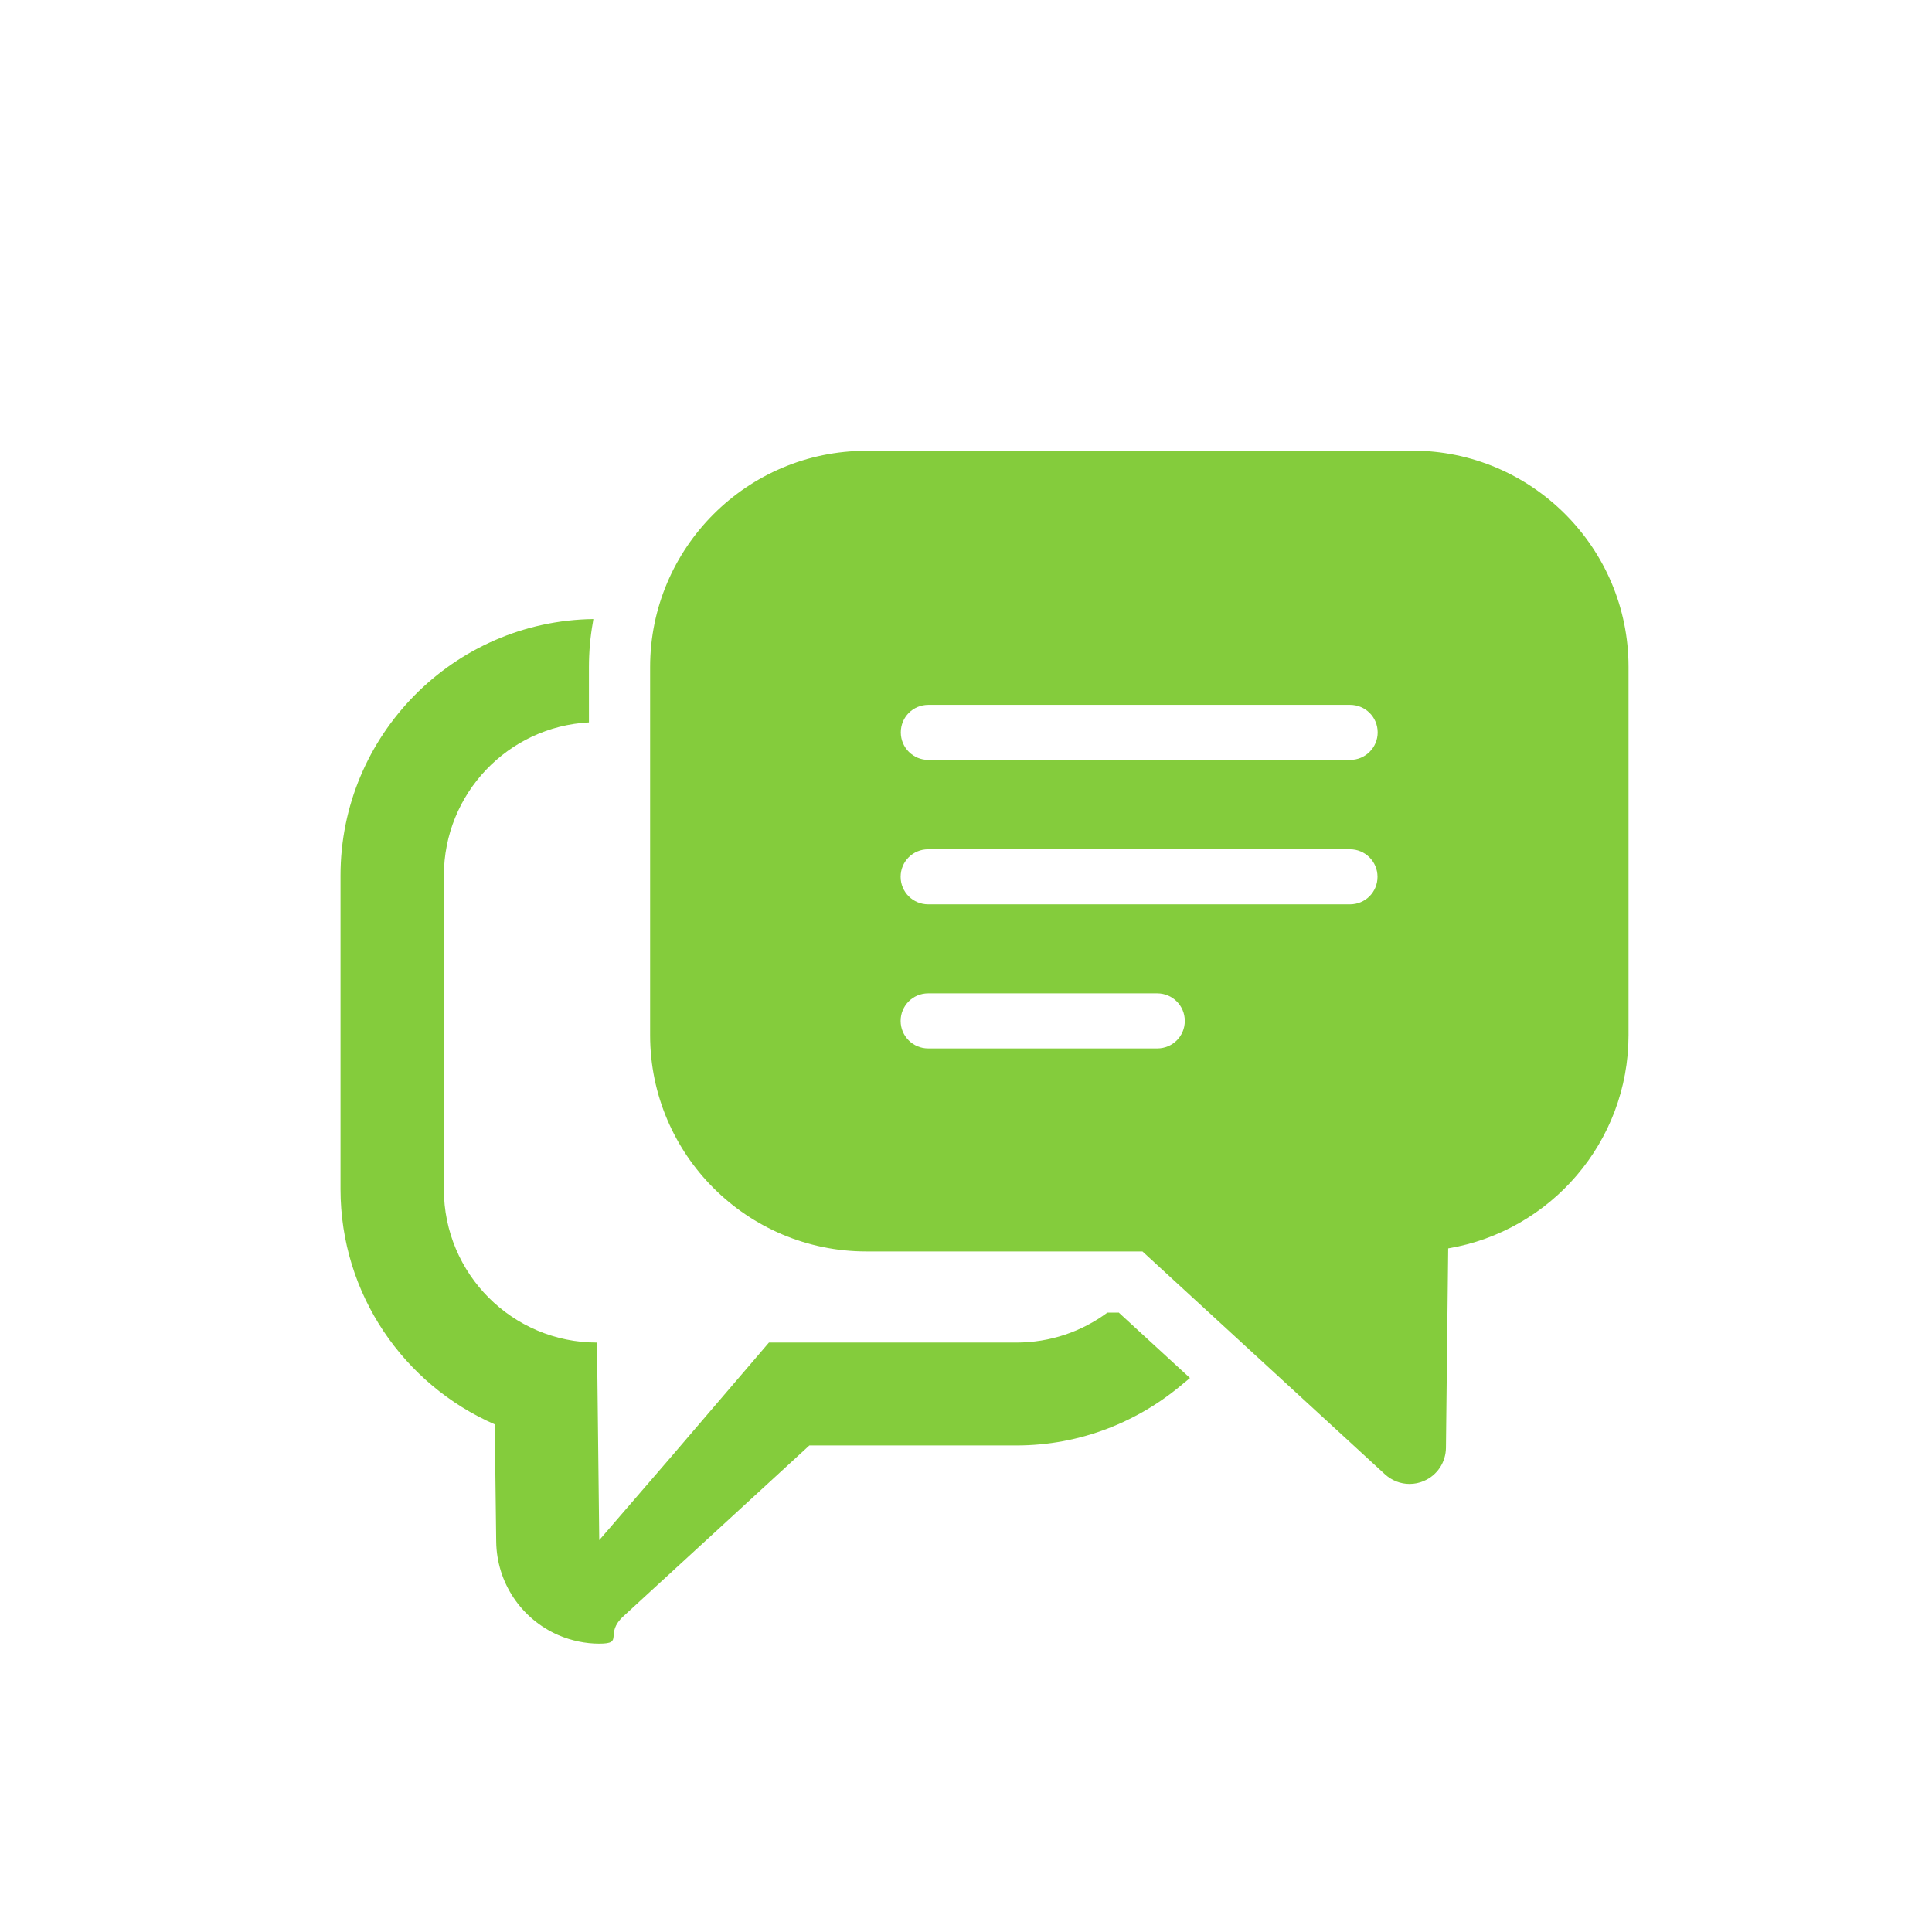
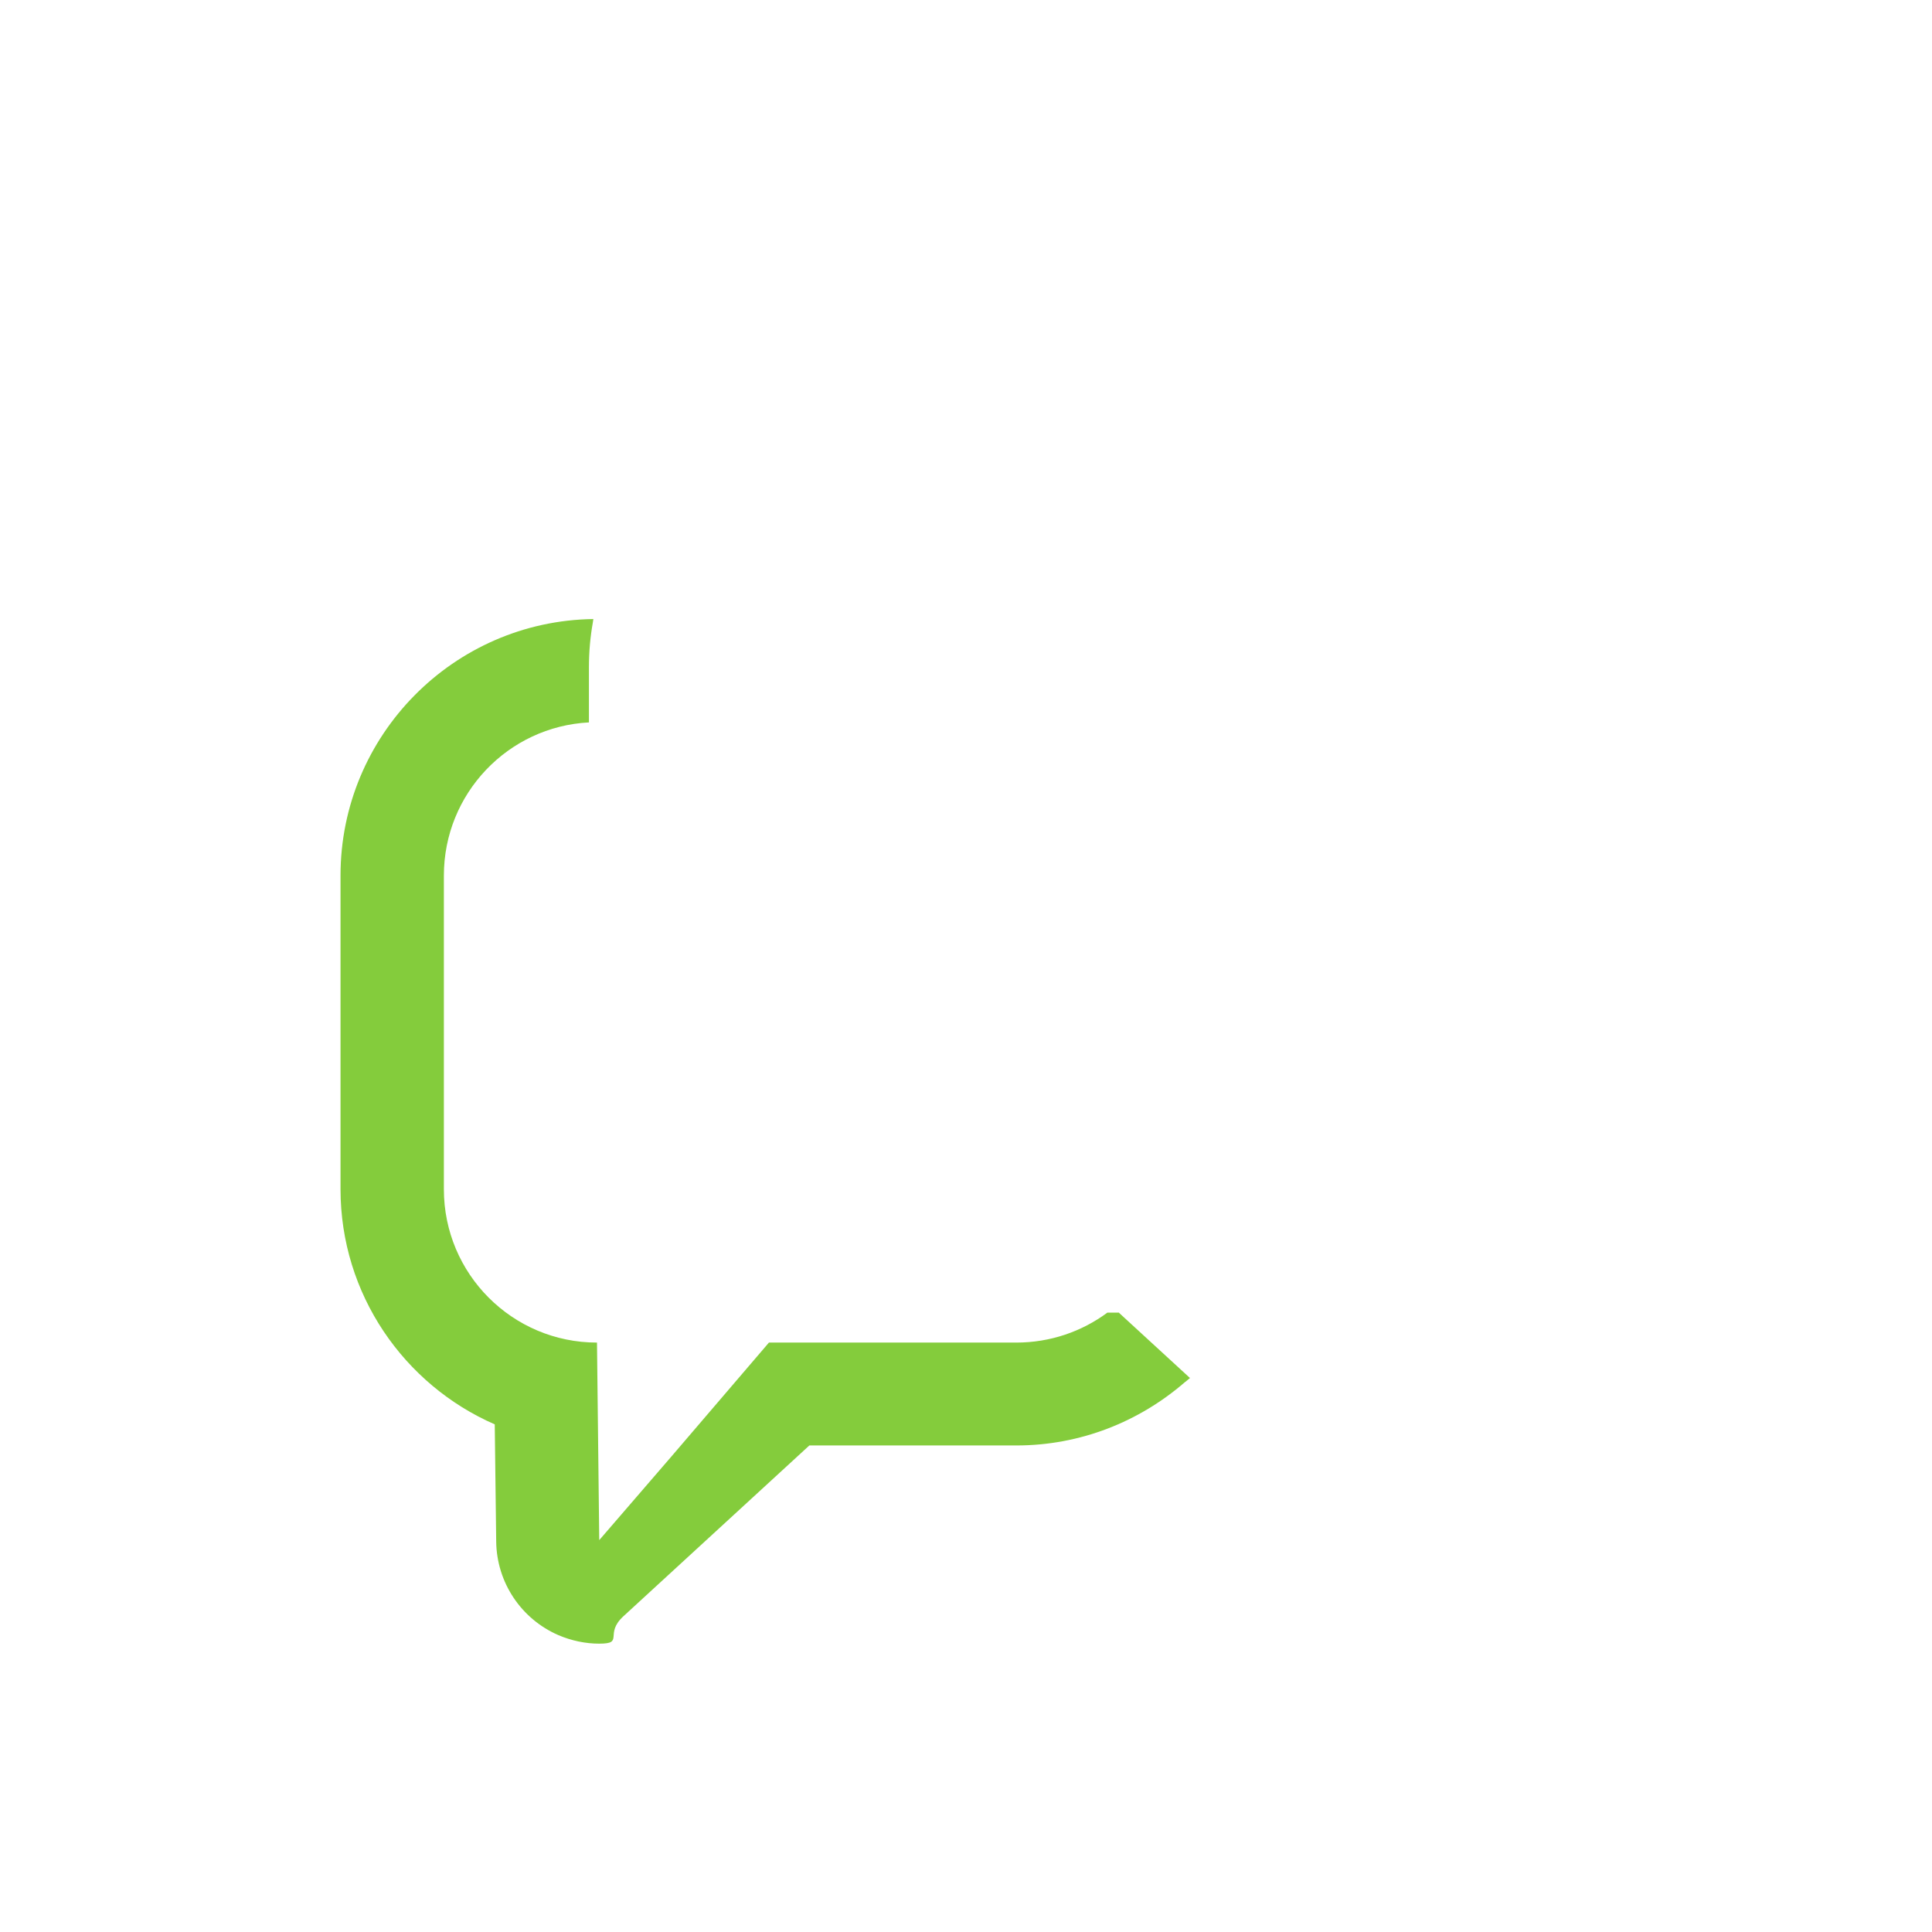
<svg xmlns="http://www.w3.org/2000/svg" viewBox="0 0 120 120">
  <g fill="#84cc3c">
-     <path d="m87.71 28h-33.9c-7.41 0-13.43 6.03-13.43 13.43v22.87c0 7.41 6.03 13.43 13.43 13.43h17.15l15.06 13.84c.43.39.97.6 1.53.6.3 0 .61-.06.9-.19.82-.35 1.35-1.16 1.36-2.05l.14-12.39c6.35-1.07 11.2-6.6 11.2-13.25v-22.87c0-7.41-6.03-13.43-13.43-13.43zm-31.77 35.41c0-.94.76-1.71 1.71-1.71h14.23c.94 0 1.71.76 1.71 1.71s-.76 1.71-1.71 1.71h-14.23c-.94 0-1.71-.76-1.71-1.71zm1.71-10.66h26.2c.94 0 1.71.76 1.71 1.71s-.76 1.71-1.71 1.71h-26.2c-.94 0-1.71-.76-1.71-1.71s.76-1.71 1.71-1.71zm26.21-5.55h-26.2c-.94 0-1.71-.76-1.71-1.71s.76-1.71 1.71-1.71h26.2c.94 0 1.71.76 1.71 1.71 0 .94-.76 1.71-1.71 1.71z" />
    <path d="m69.47 81.53h-.69c-1.58 1.17-3.54 1.86-5.66 1.86h-15.36l-6.01 7.02-4.53 5.25-.14-12.27c-5.25 0-9.51-4.26-9.51-9.52v-19.49c0-5.09 3.99-9.25 9.01-9.51v-3.43c0-.94.08-1.86.24-2.76.01-.07.02-.14.03-.2s0-.02 0-.03c-8.68.12-15.7 7.22-15.7 15.93v19.48c0 6.52 3.94 12.15 9.58 14.61l.09 7.28c.03 2.53 1.54 4.8 3.86 5.81.82.35 1.69.53 2.54.53 1.58 0 .29-.59 1.5-1.7l11.55-10.61h12.86c3.99 0 7.64-1.49 10.44-3.91.11-.09.22-.17.32-.26s.01-.01.02-.02l-4.43-4.07z" />
  </g>
</svg>